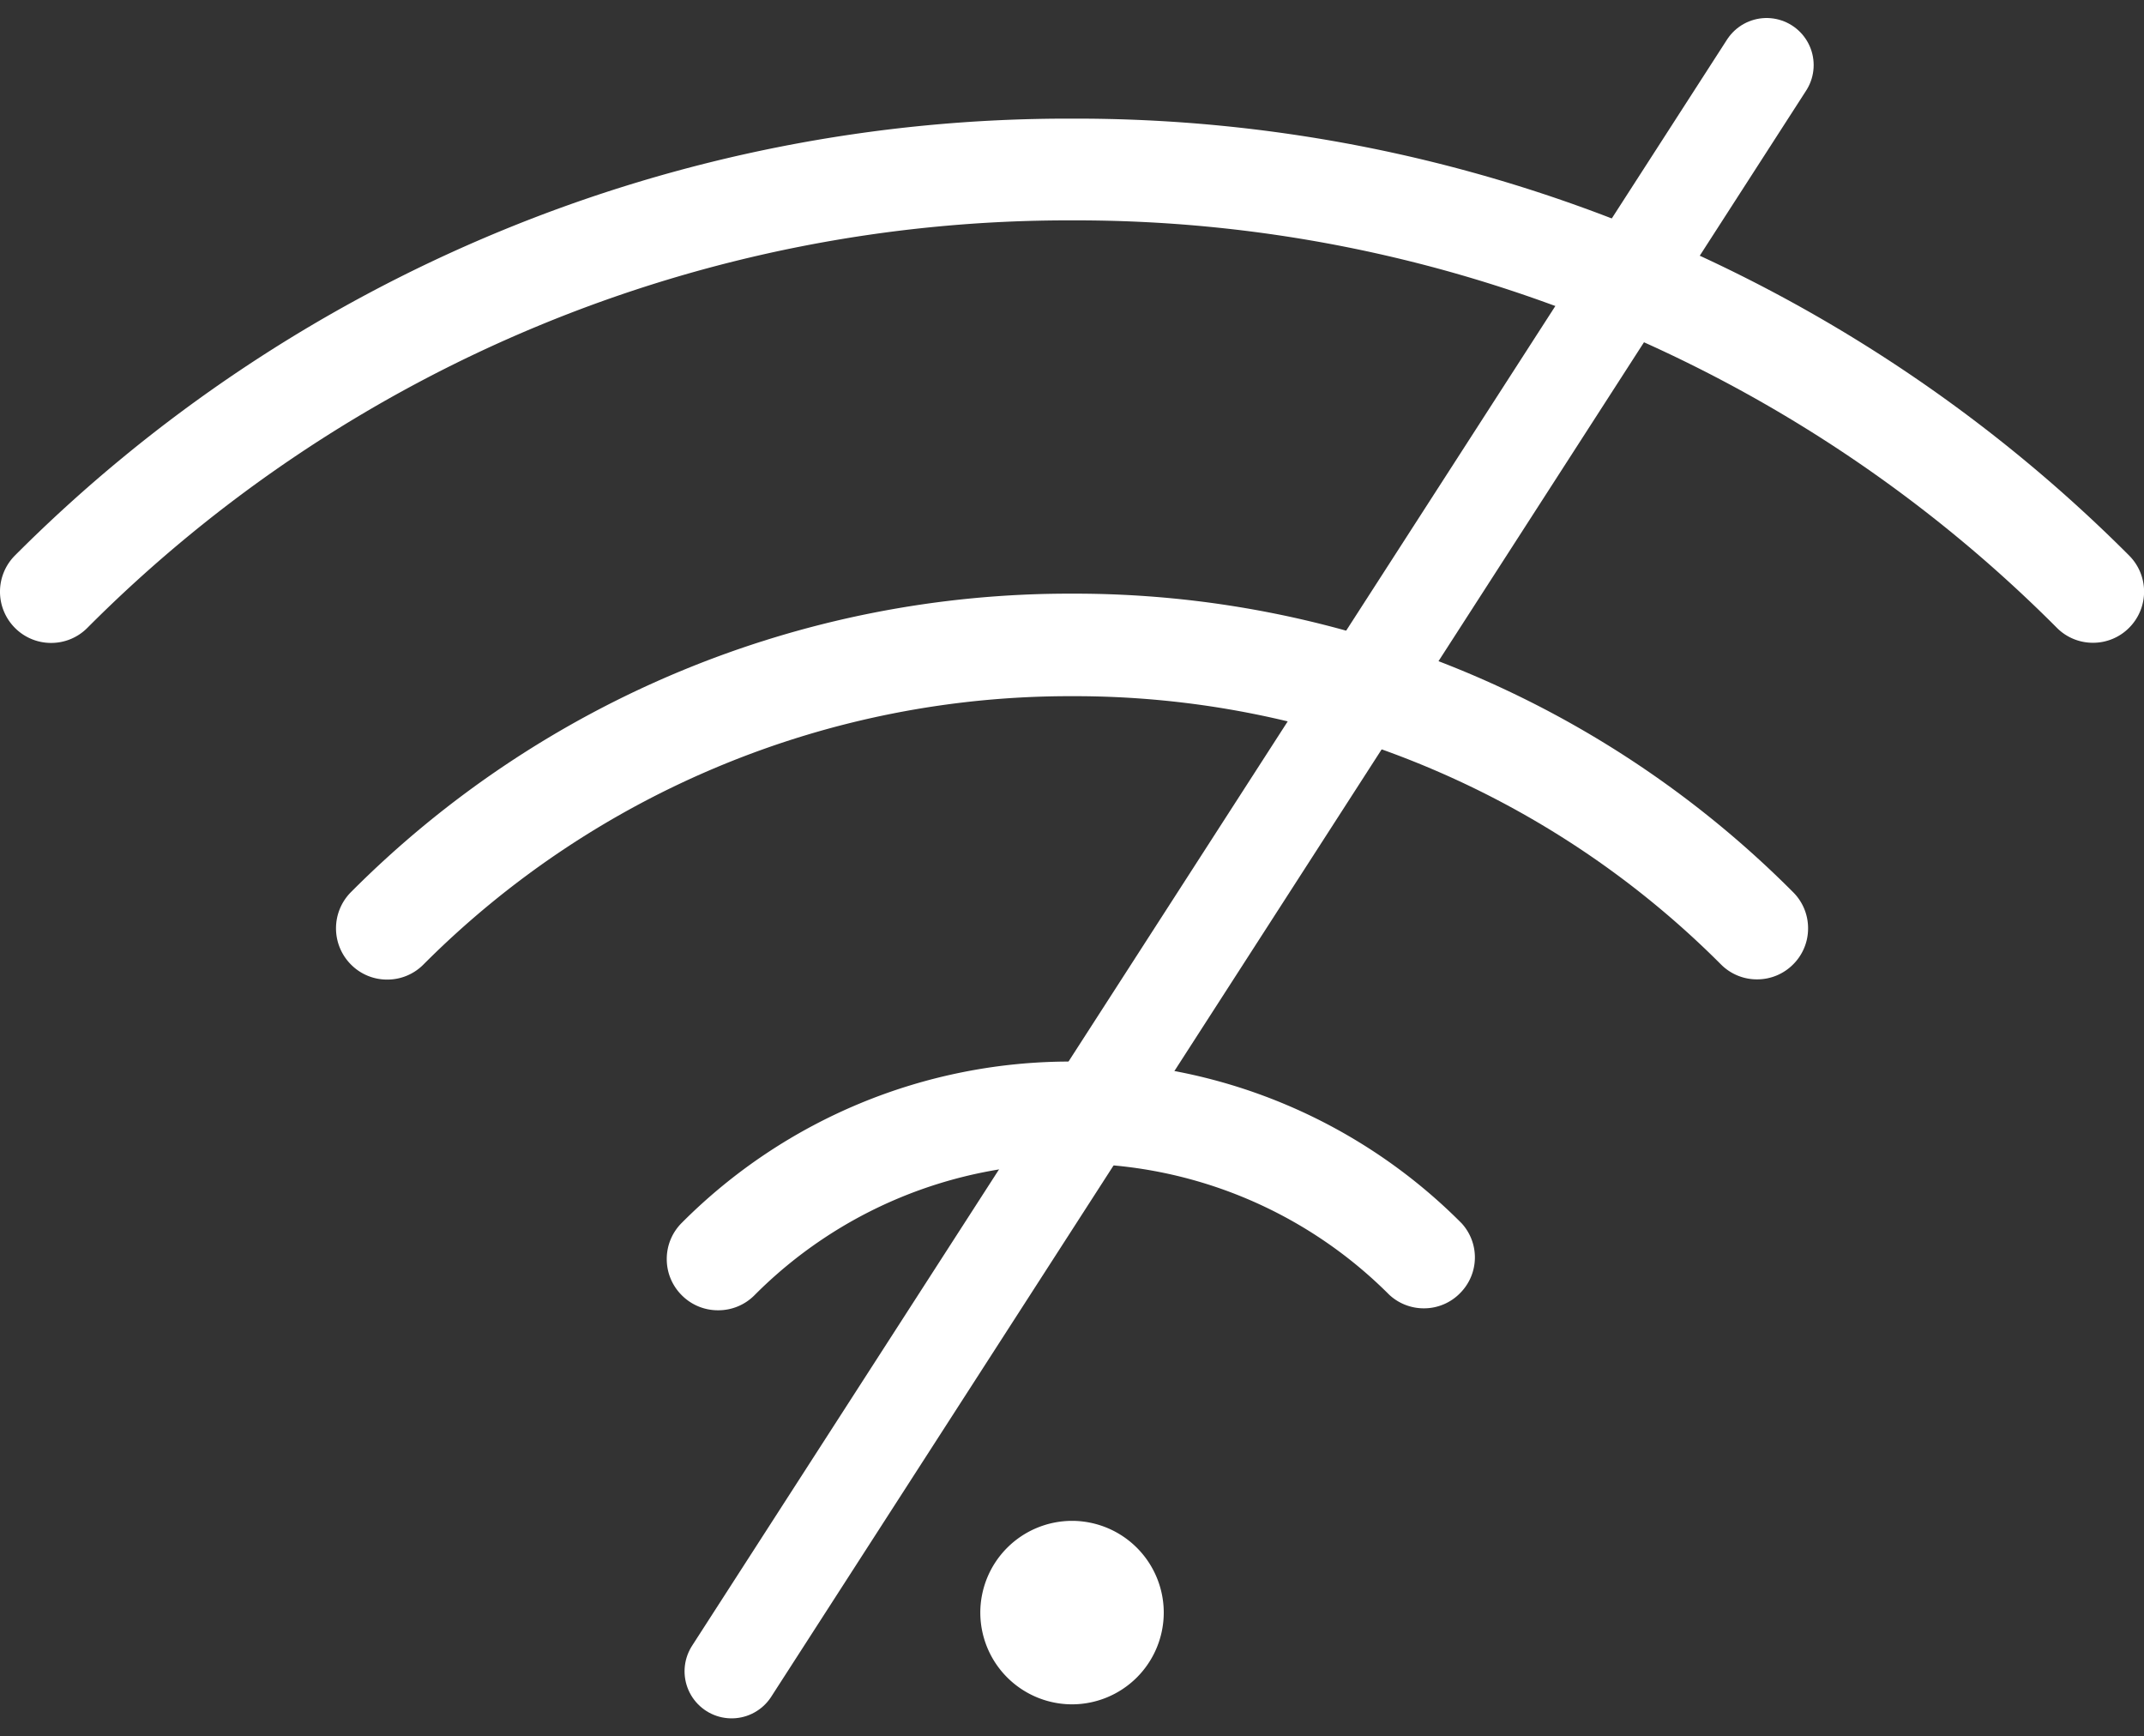
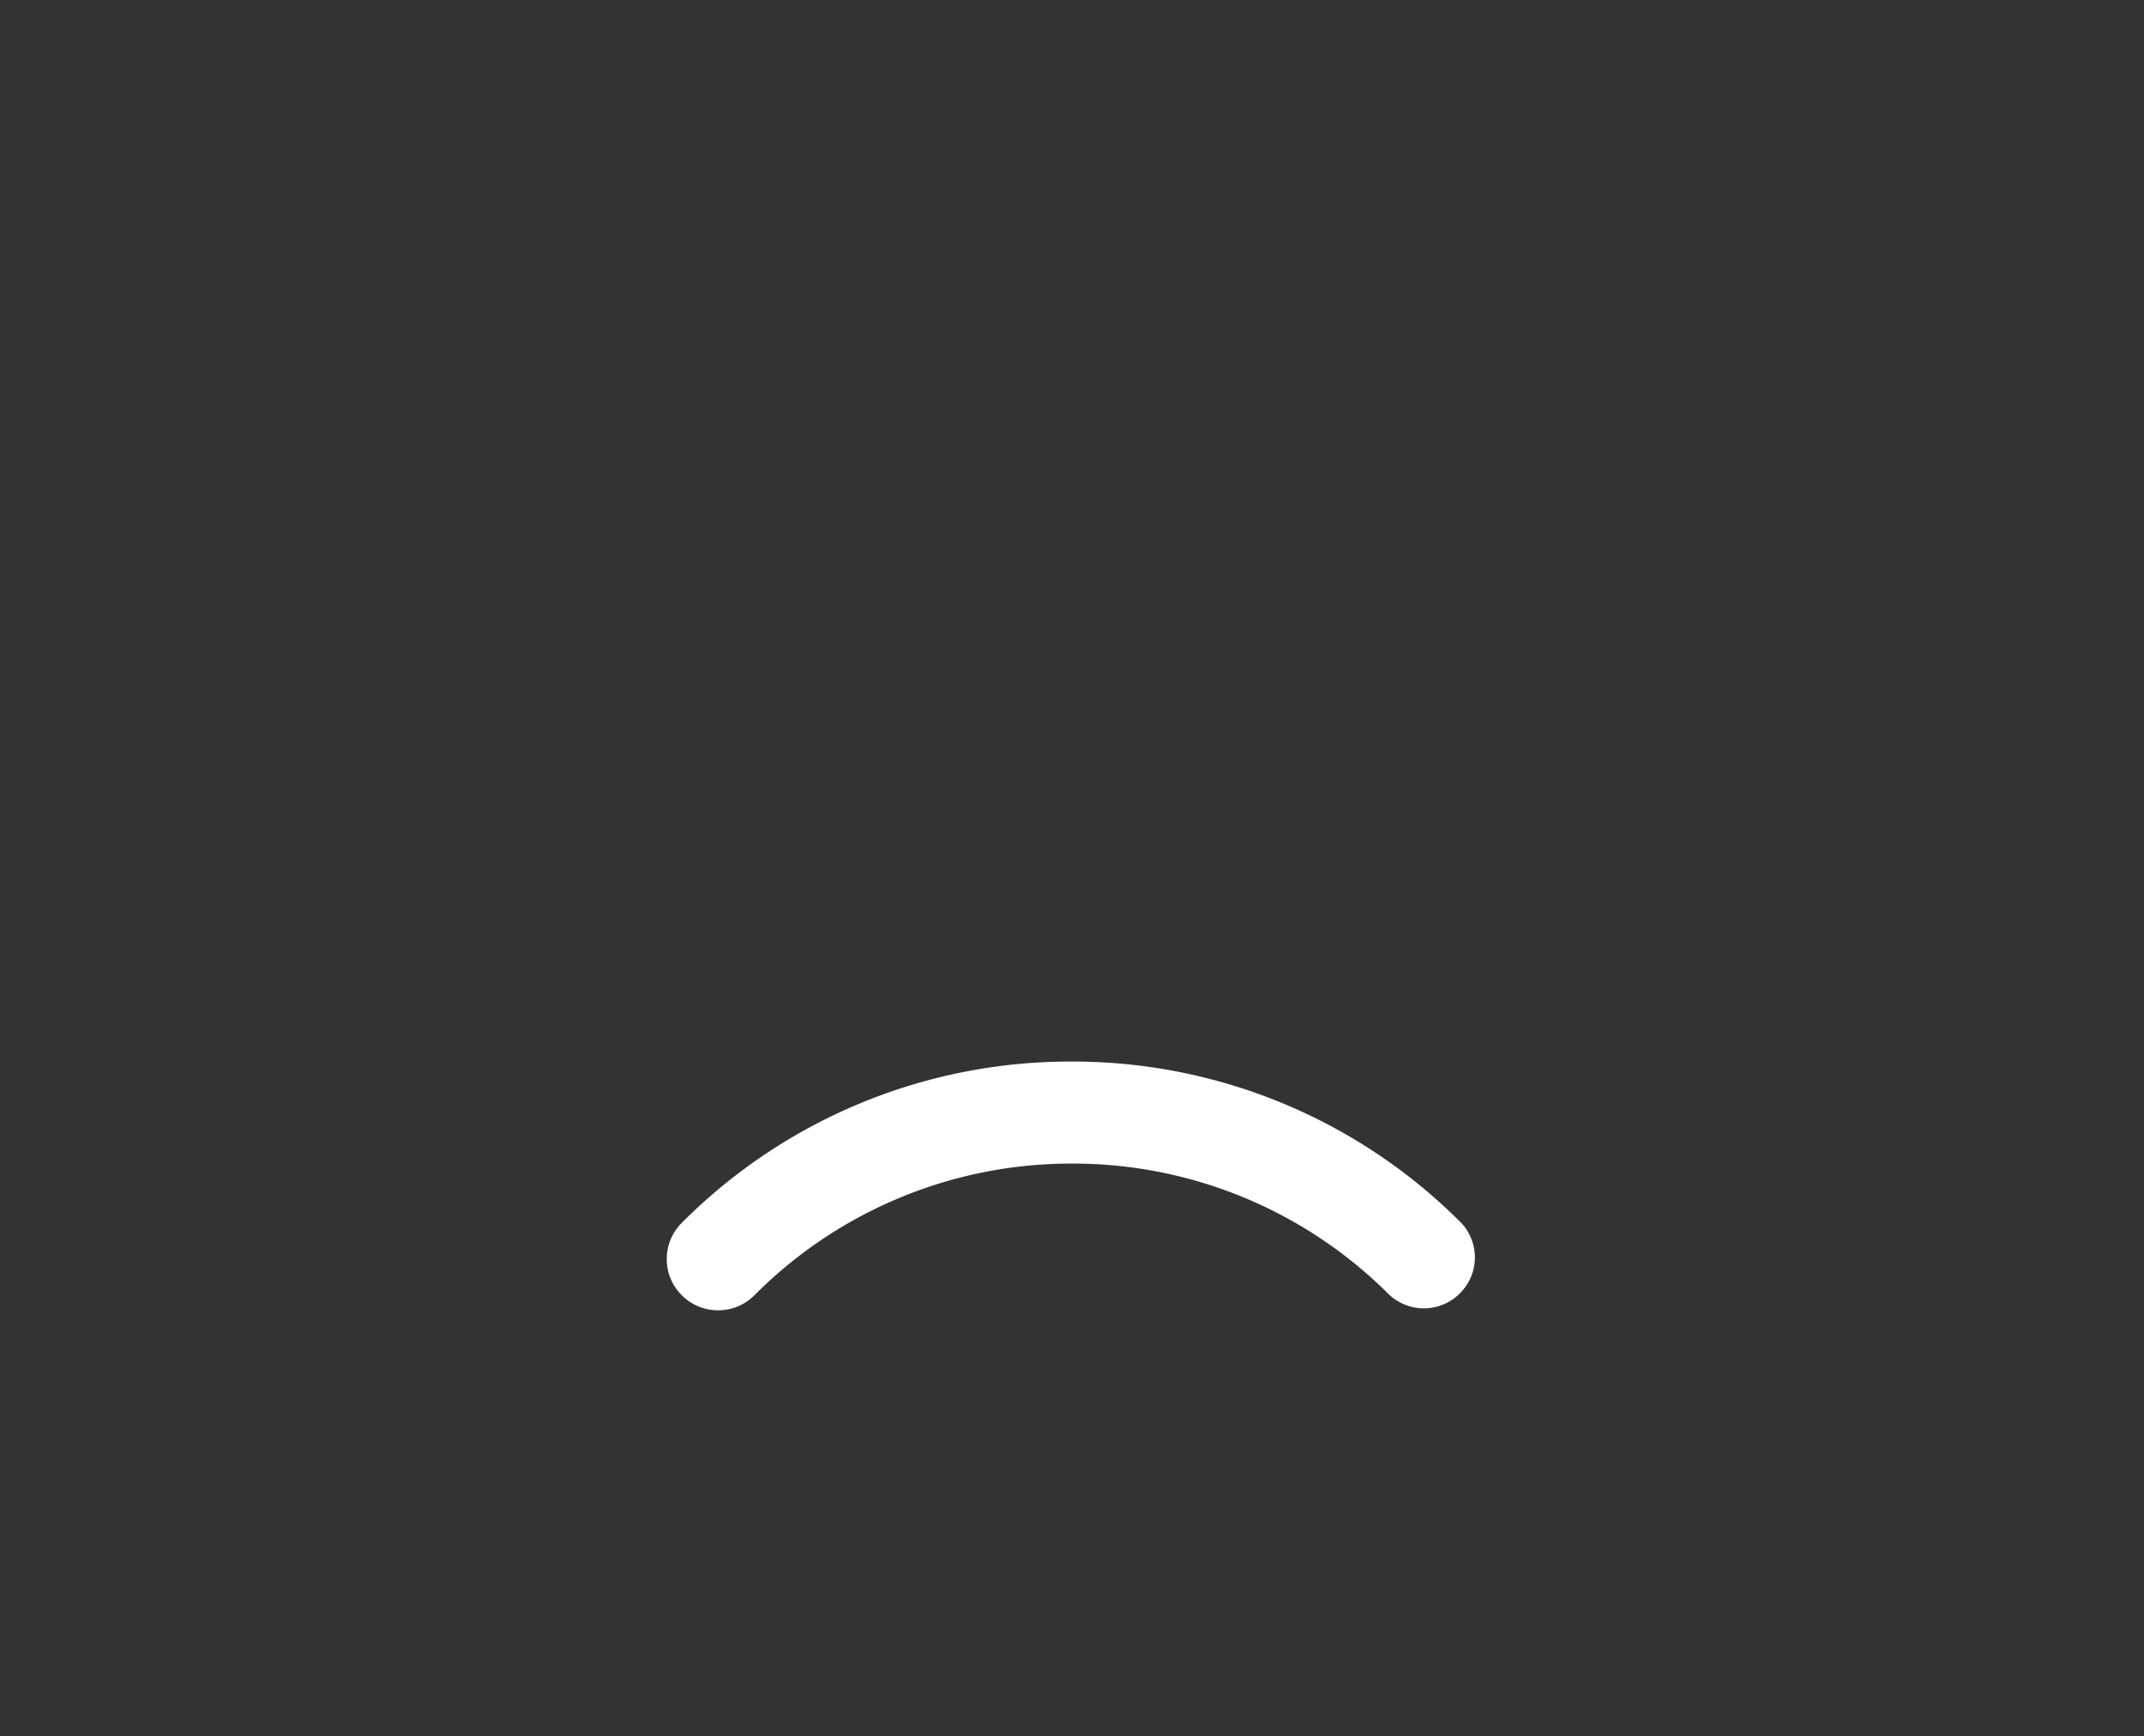
<svg xmlns="http://www.w3.org/2000/svg" width="68.324" height="55.326" viewBox="0 0 68.324 55.326">
  <rect x="0" y="0" width="68.324" height="55.326" fill="#333333" stroke="none" />
  <g id="Group_1825" data-name="Group 1825" transform="translate(-1375 -3246.426)">
    <g id="Group_1824" data-name="Group 1824" transform="translate(1375 3250.206)">
-       <path id="Path_3074" data-name="Path 3074" d="M-167.92,621.946a1.616,1.616,0,0,1-1.153-.479,1.635,1.635,0,0,1,0-2.309,32.305,32.305,0,0,1,22.977-9.509,32.306,32.306,0,0,1,22.978,9.51,1.617,1.617,0,0,1,.479,1.15,1.613,1.613,0,0,1-.475,1.152,1.614,1.614,0,0,1-1.151.478h0a1.613,1.613,0,0,1-1.148-.474,29.084,29.084,0,0,0-20.675-8.549,29.084,29.084,0,0,0-20.675,8.549A1.618,1.618,0,0,1-167.92,621.946Z" transform="translate(180.258 -594.513)" fill="#fff" />
      <path id="Path_3075" data-name="Path 3075" d="M-158.65,630.683a1.62,1.62,0,0,1-1.153-.478,1.621,1.621,0,0,1-.479-1.154,1.62,1.62,0,0,1,.478-1.153,17.457,17.457,0,0,1,12.419-5.14,17.459,17.459,0,0,1,12.433,5.153,1.609,1.609,0,0,1-.033,2.21,1.608,1.608,0,0,1-1.171.5h0a1.614,1.614,0,0,1-1.108-.438,14.223,14.223,0,0,0-10.1-4.174,14.226,14.226,0,0,0-10.128,4.2A1.62,1.62,0,0,1-158.65,630.683Z" transform="translate(181.53 -592.713)" fill="#fff" />
-       <path id="Path_3076" data-name="Path 3076" d="M-148.574,641.472a2.926,2.926,0,0,1-2.923-2.923,2.926,2.926,0,0,1,2.923-2.923,2.926,2.926,0,0,1,2.923,2.923A2.926,2.926,0,0,1-148.574,641.472Z" transform="translate(182.737 -590.946)" fill="#fff" />
-       <path id="Path_3077" data-name="Path 3077" d="M-177.334,613.046a1.62,1.62,0,0,1-1.154-.478,1.635,1.635,0,0,1,0-2.309A47.408,47.408,0,0,1-144.8,596.34a47.414,47.414,0,0,1,33.686,13.922,1.628,1.628,0,0,1,0,2.3,1.616,1.616,0,0,1-1.152.479,1.615,1.615,0,0,1-1.15-.475A44.127,44.127,0,0,0-144.8,599.582a44.129,44.129,0,0,0-31.382,12.985A1.621,1.621,0,0,1-177.334,613.046Z" transform="translate(178.965 -596.34)" fill="#fff" />
    </g>
-     <line id="Line_113" data-name="Line 113" x1="32.982" y2="51.179" transform="translate(1398.315 3248.5)" fill="none" stroke="#fff" stroke-linecap="round" stroke-width="3" />
  </g>
</svg>